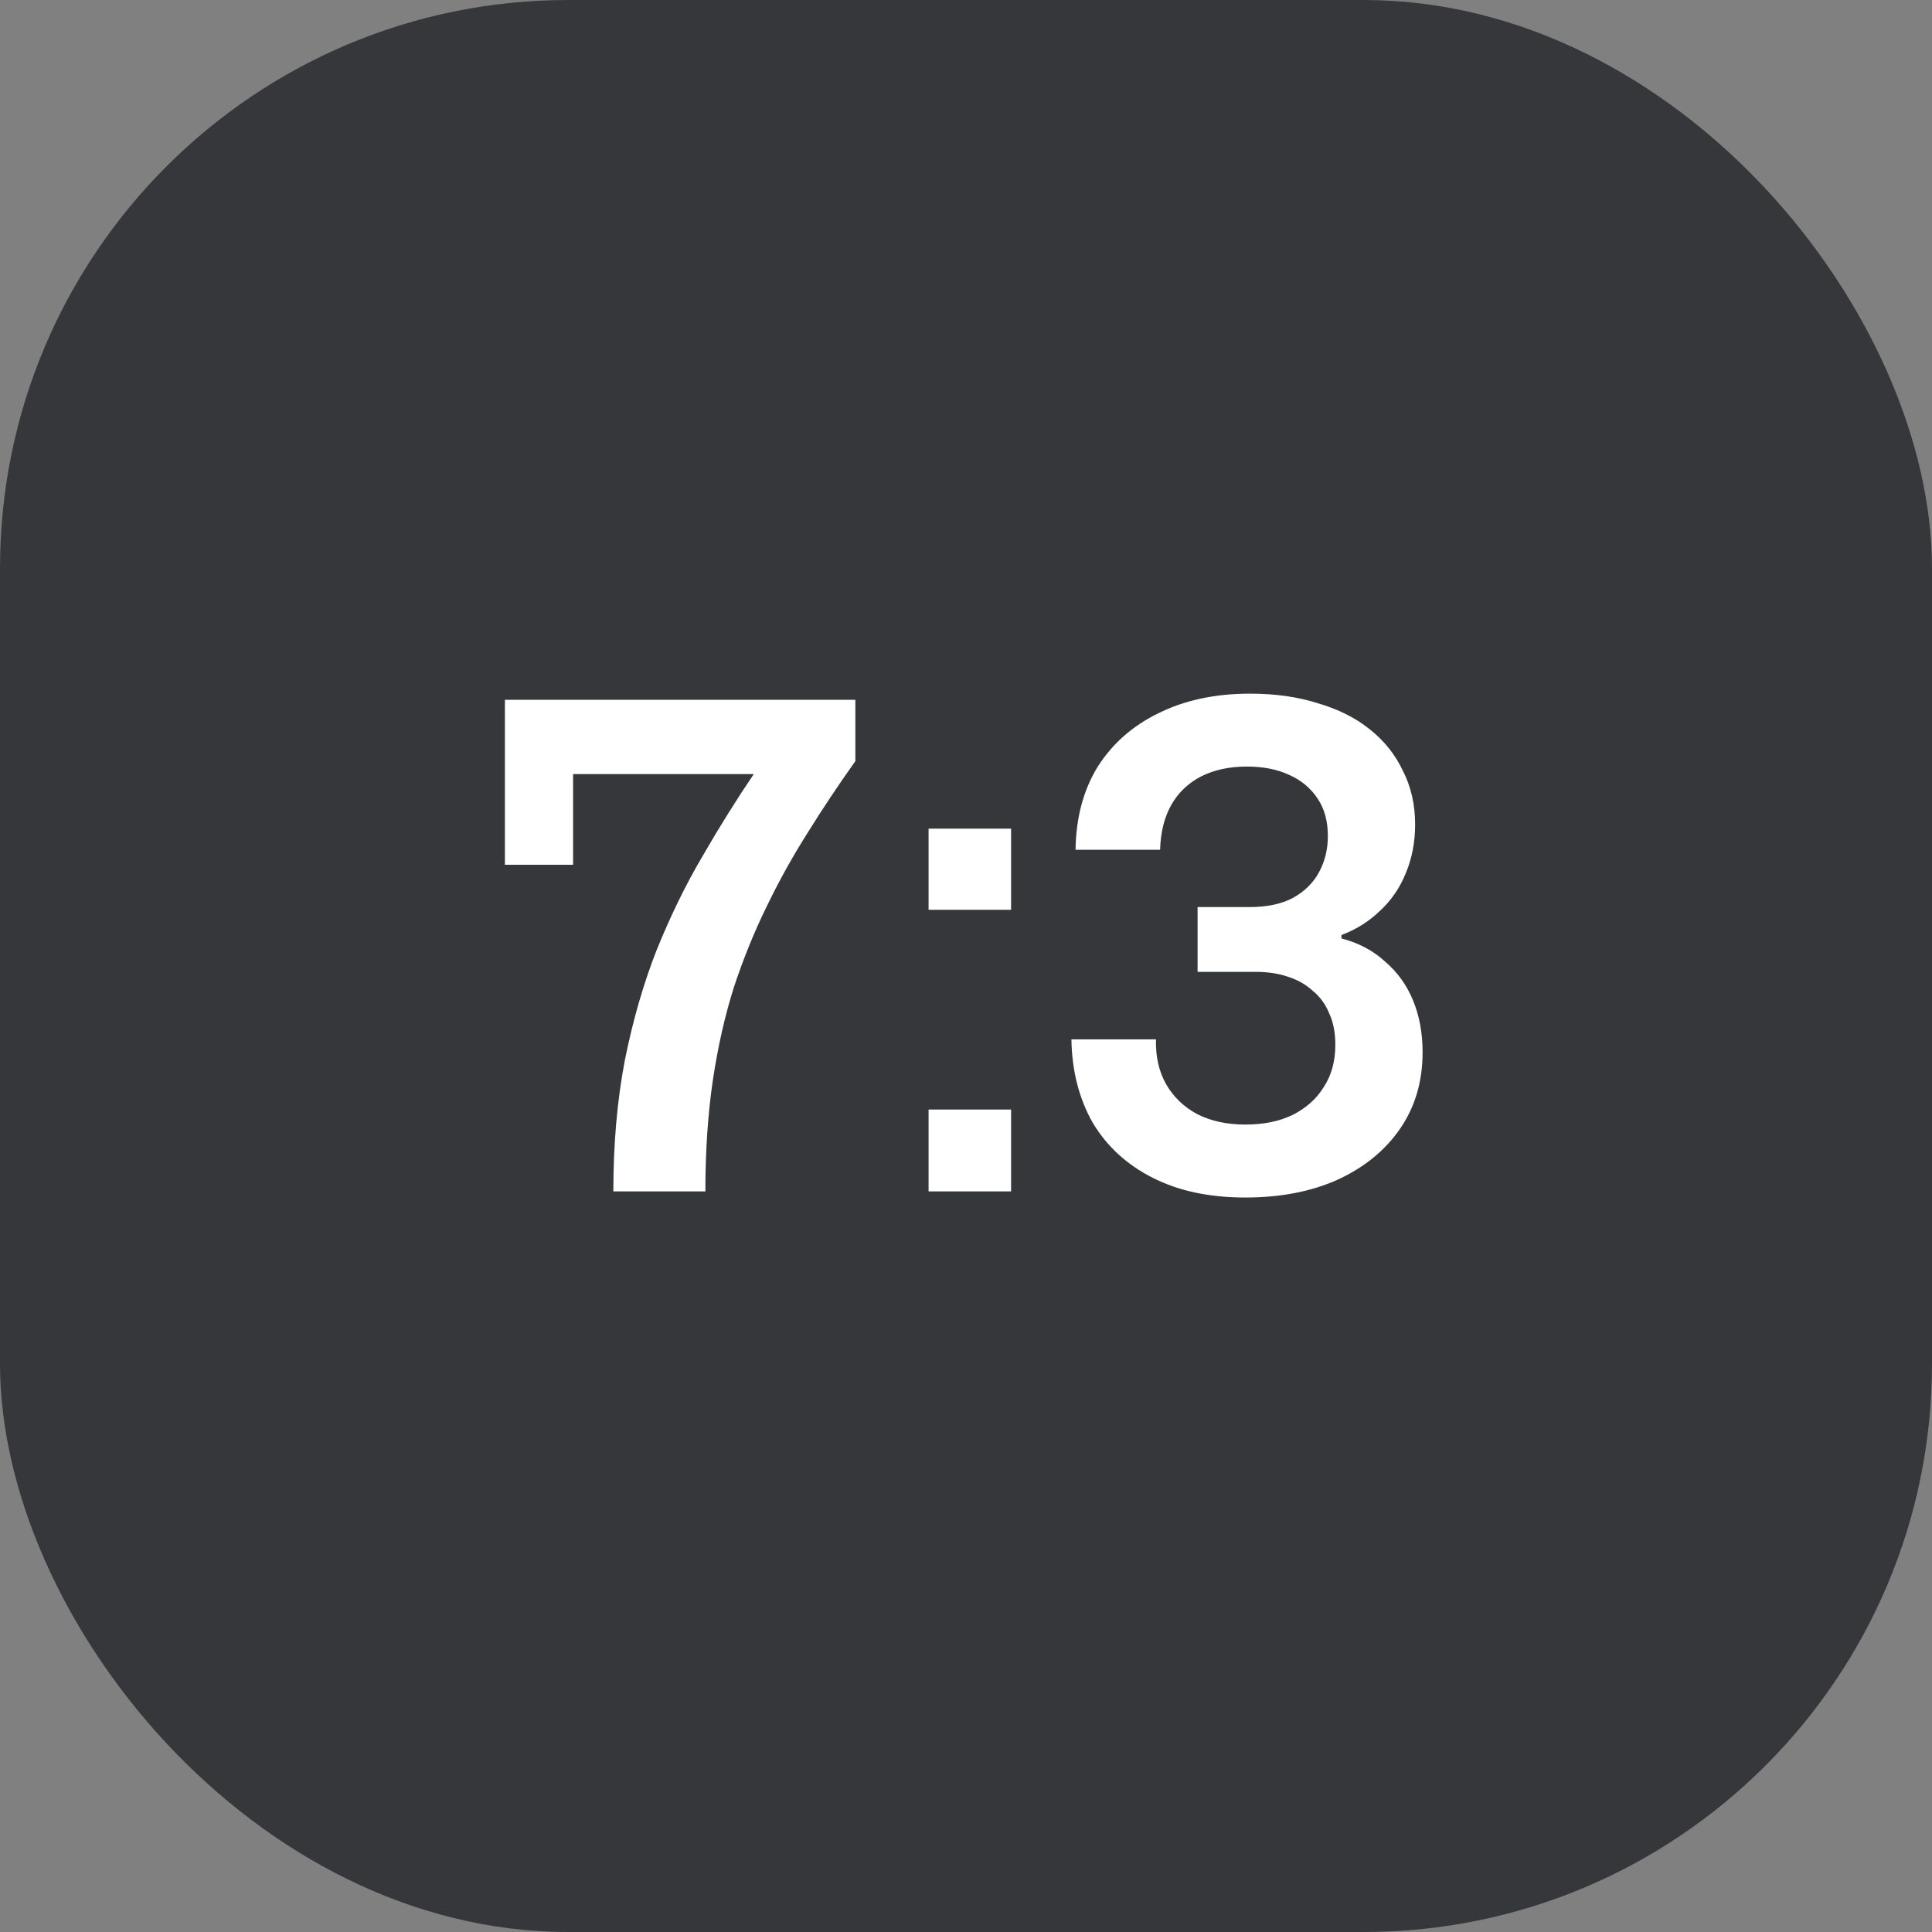
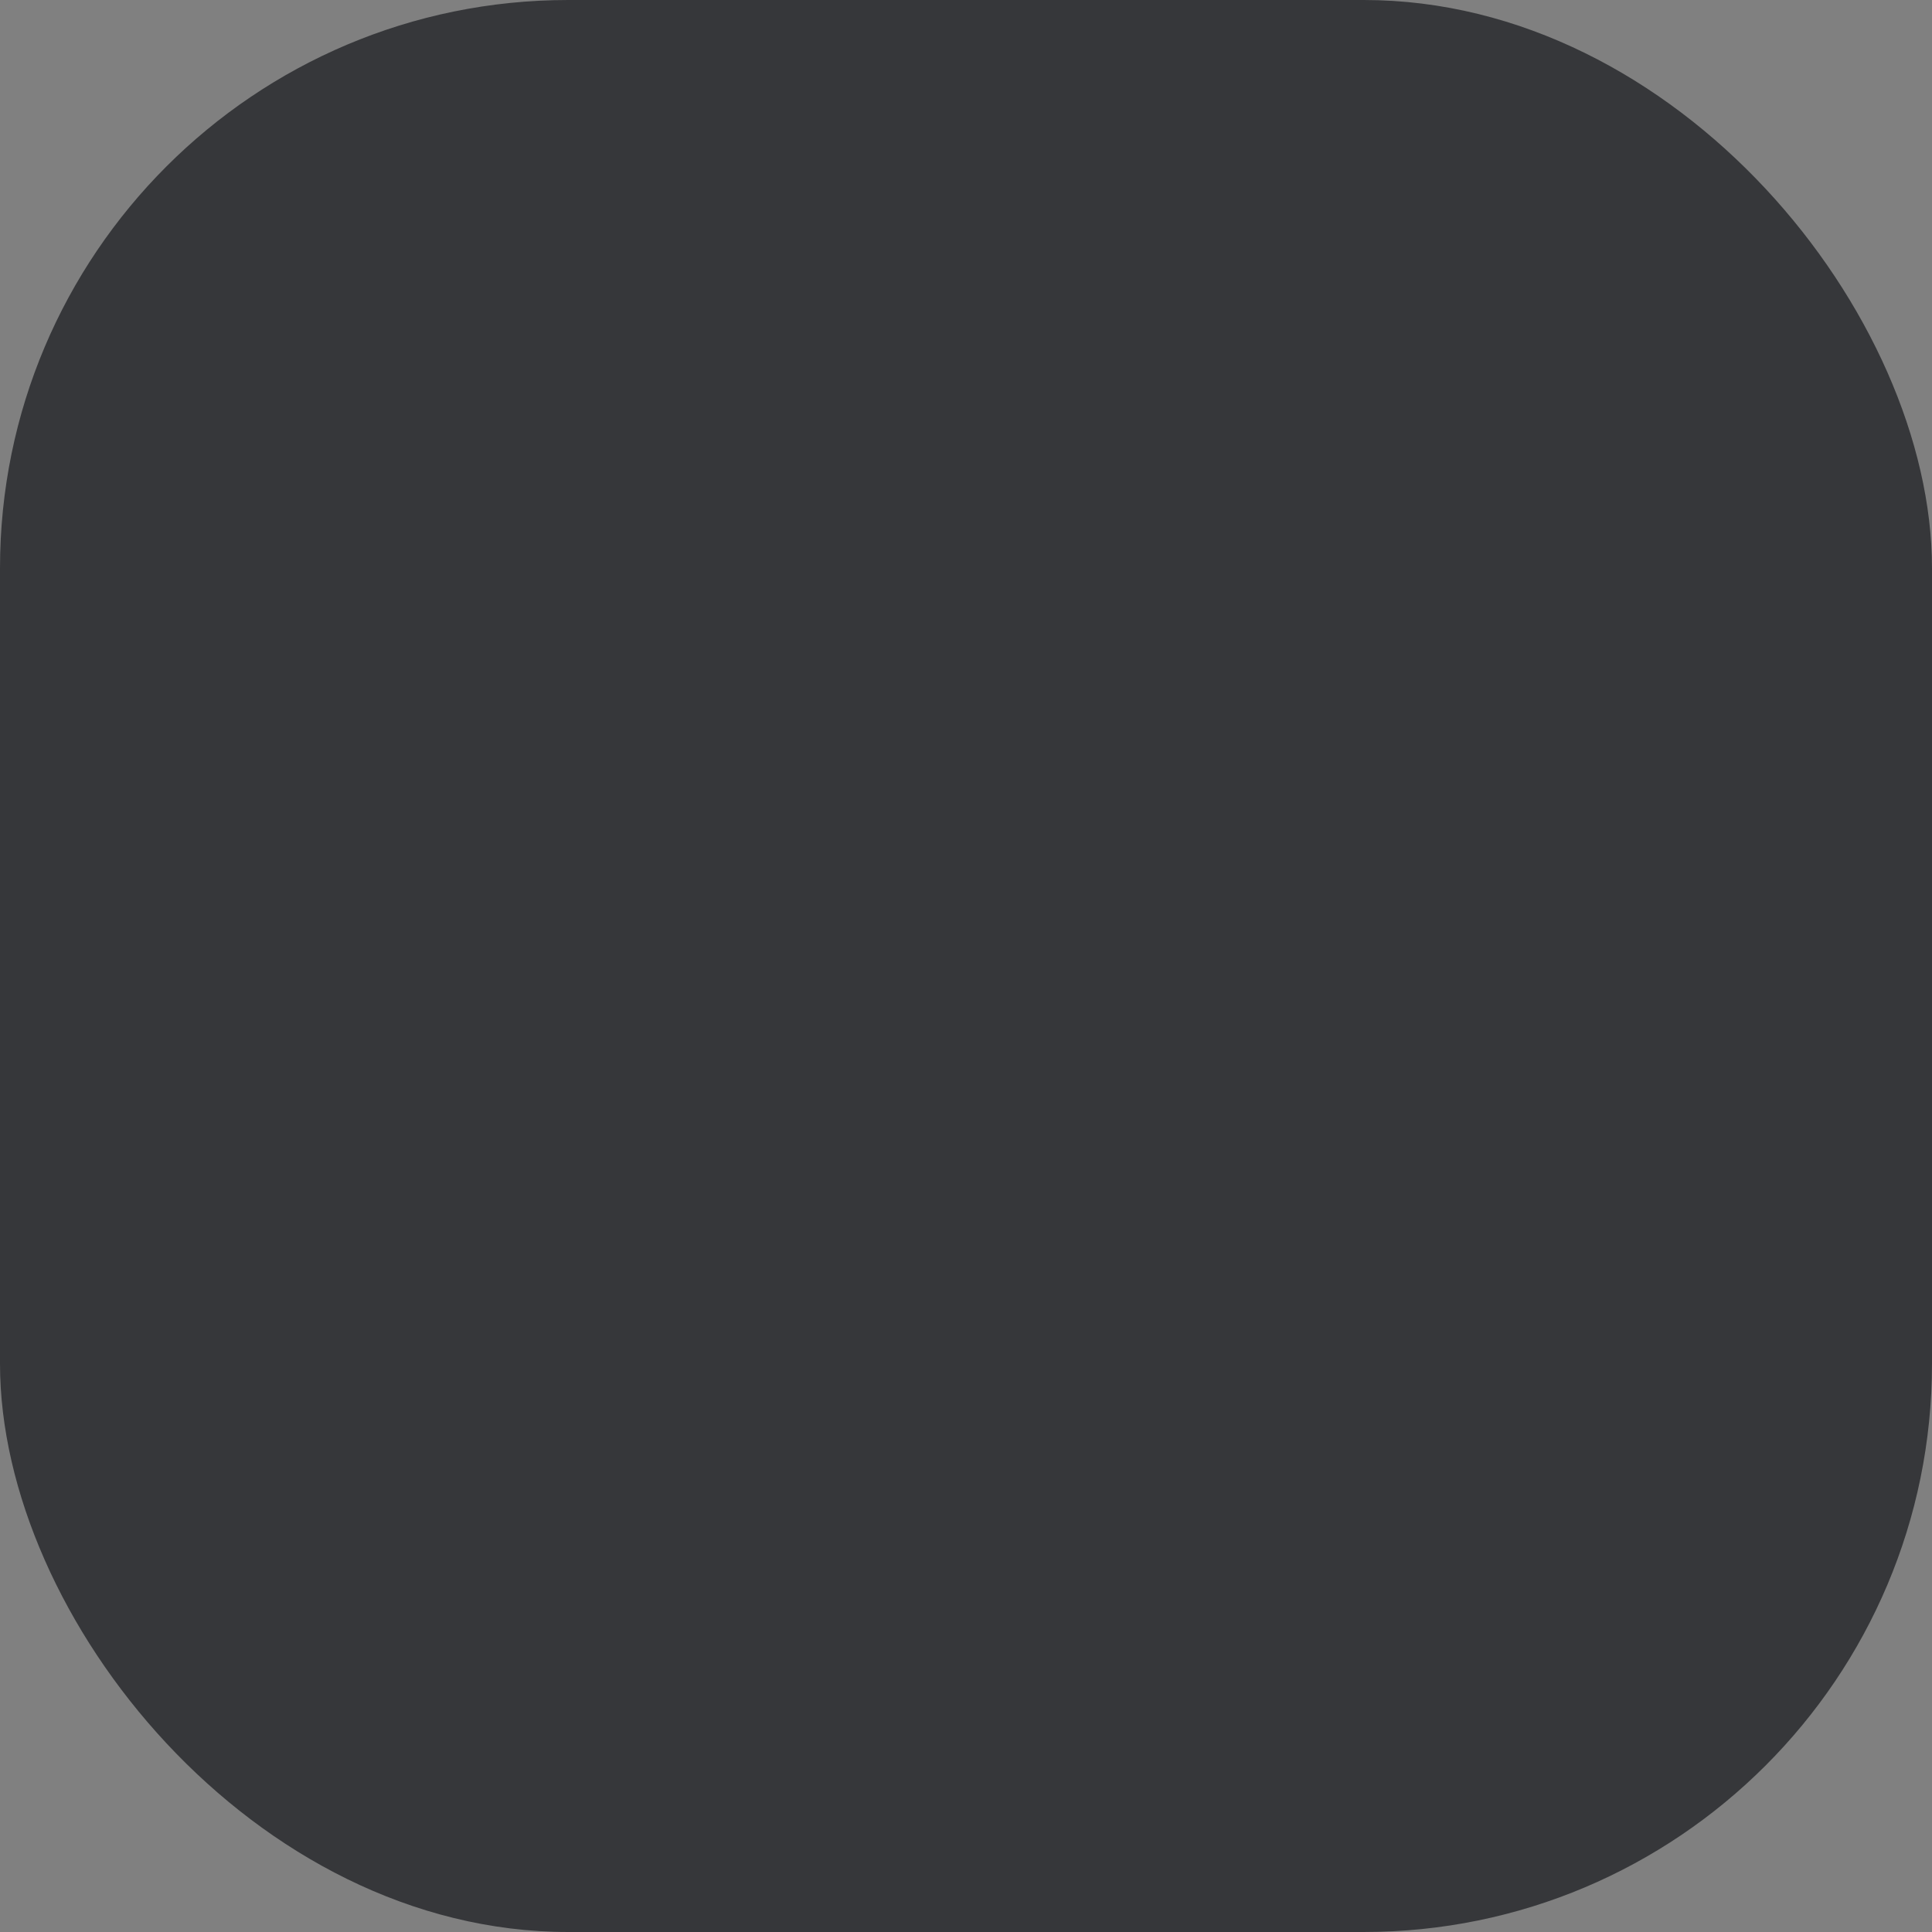
<svg xmlns="http://www.w3.org/2000/svg" width="30" height="30" viewBox="0 0 30 30" fill="none">
  <rect x="0" y="0" width="30" height="30" fill="#808080" stroke="none" />
  <rect width="30" height="30" rx="8.824" fill="#36373A" />
-   <path d="M9.524 18.5C9.524 17.759 9.584 17.078 9.704 16.456C9.831 15.828 9.997 15.257 10.201 14.741C10.413 14.219 10.649 13.735 10.911 13.291C11.172 12.839 11.437 12.415 11.705 12.02H8.899V13.428H7.84V10.866H13.282V11.819C13.021 12.186 12.774 12.556 12.541 12.931C12.308 13.298 12.097 13.679 11.906 14.074C11.715 14.462 11.546 14.879 11.398 15.323C11.257 15.768 11.147 16.252 11.069 16.774C10.992 17.297 10.953 17.872 10.953 18.5H9.524ZM14.419 14.127V12.867H15.7V14.127H14.419ZM14.419 18.5V17.229H15.7V18.5H14.419ZM19.337 18.595C18.78 18.595 18.3 18.493 17.898 18.288C17.495 18.084 17.185 17.798 16.966 17.431C16.754 17.056 16.645 16.626 16.637 16.139H17.95C17.943 16.407 17.996 16.64 18.109 16.838C18.222 17.035 18.385 17.191 18.596 17.303C18.808 17.409 19.055 17.462 19.337 17.462C19.62 17.462 19.863 17.413 20.068 17.314C20.28 17.208 20.442 17.064 20.555 16.88C20.675 16.697 20.735 16.478 20.735 16.224C20.735 16.033 20.703 15.871 20.64 15.736C20.583 15.595 20.499 15.479 20.386 15.387C20.28 15.288 20.149 15.214 19.994 15.165C19.846 15.115 19.68 15.091 19.496 15.091H18.596V14.085H19.401C19.669 14.085 19.892 14.039 20.068 13.947C20.252 13.848 20.389 13.714 20.481 13.545C20.573 13.375 20.619 13.188 20.619 12.983C20.619 12.751 20.566 12.556 20.46 12.401C20.354 12.239 20.206 12.115 20.015 12.031C19.832 11.946 19.613 11.903 19.359 11.903C19.083 11.903 18.843 11.957 18.639 12.062C18.441 12.168 18.289 12.316 18.183 12.507C18.078 12.698 18.021 12.927 18.014 13.195H16.701C16.708 12.701 16.821 12.274 17.04 11.914C17.266 11.554 17.58 11.275 17.982 11.078C18.392 10.873 18.868 10.771 19.412 10.771C19.8 10.771 20.149 10.82 20.46 10.919C20.777 11.011 21.046 11.145 21.265 11.321C21.49 11.498 21.663 11.713 21.783 11.967C21.91 12.214 21.974 12.493 21.974 12.803C21.974 13.079 21.925 13.333 21.826 13.566C21.734 13.792 21.6 13.986 21.423 14.148C21.254 14.311 21.056 14.434 20.83 14.519V14.572C21.099 14.642 21.325 14.762 21.508 14.932C21.699 15.094 21.843 15.295 21.942 15.535C22.041 15.775 22.09 16.044 22.09 16.34C22.09 16.792 21.974 17.187 21.741 17.526C21.508 17.865 21.183 18.129 20.767 18.32C20.358 18.503 19.881 18.595 19.337 18.595Z" fill="white" />
</svg>